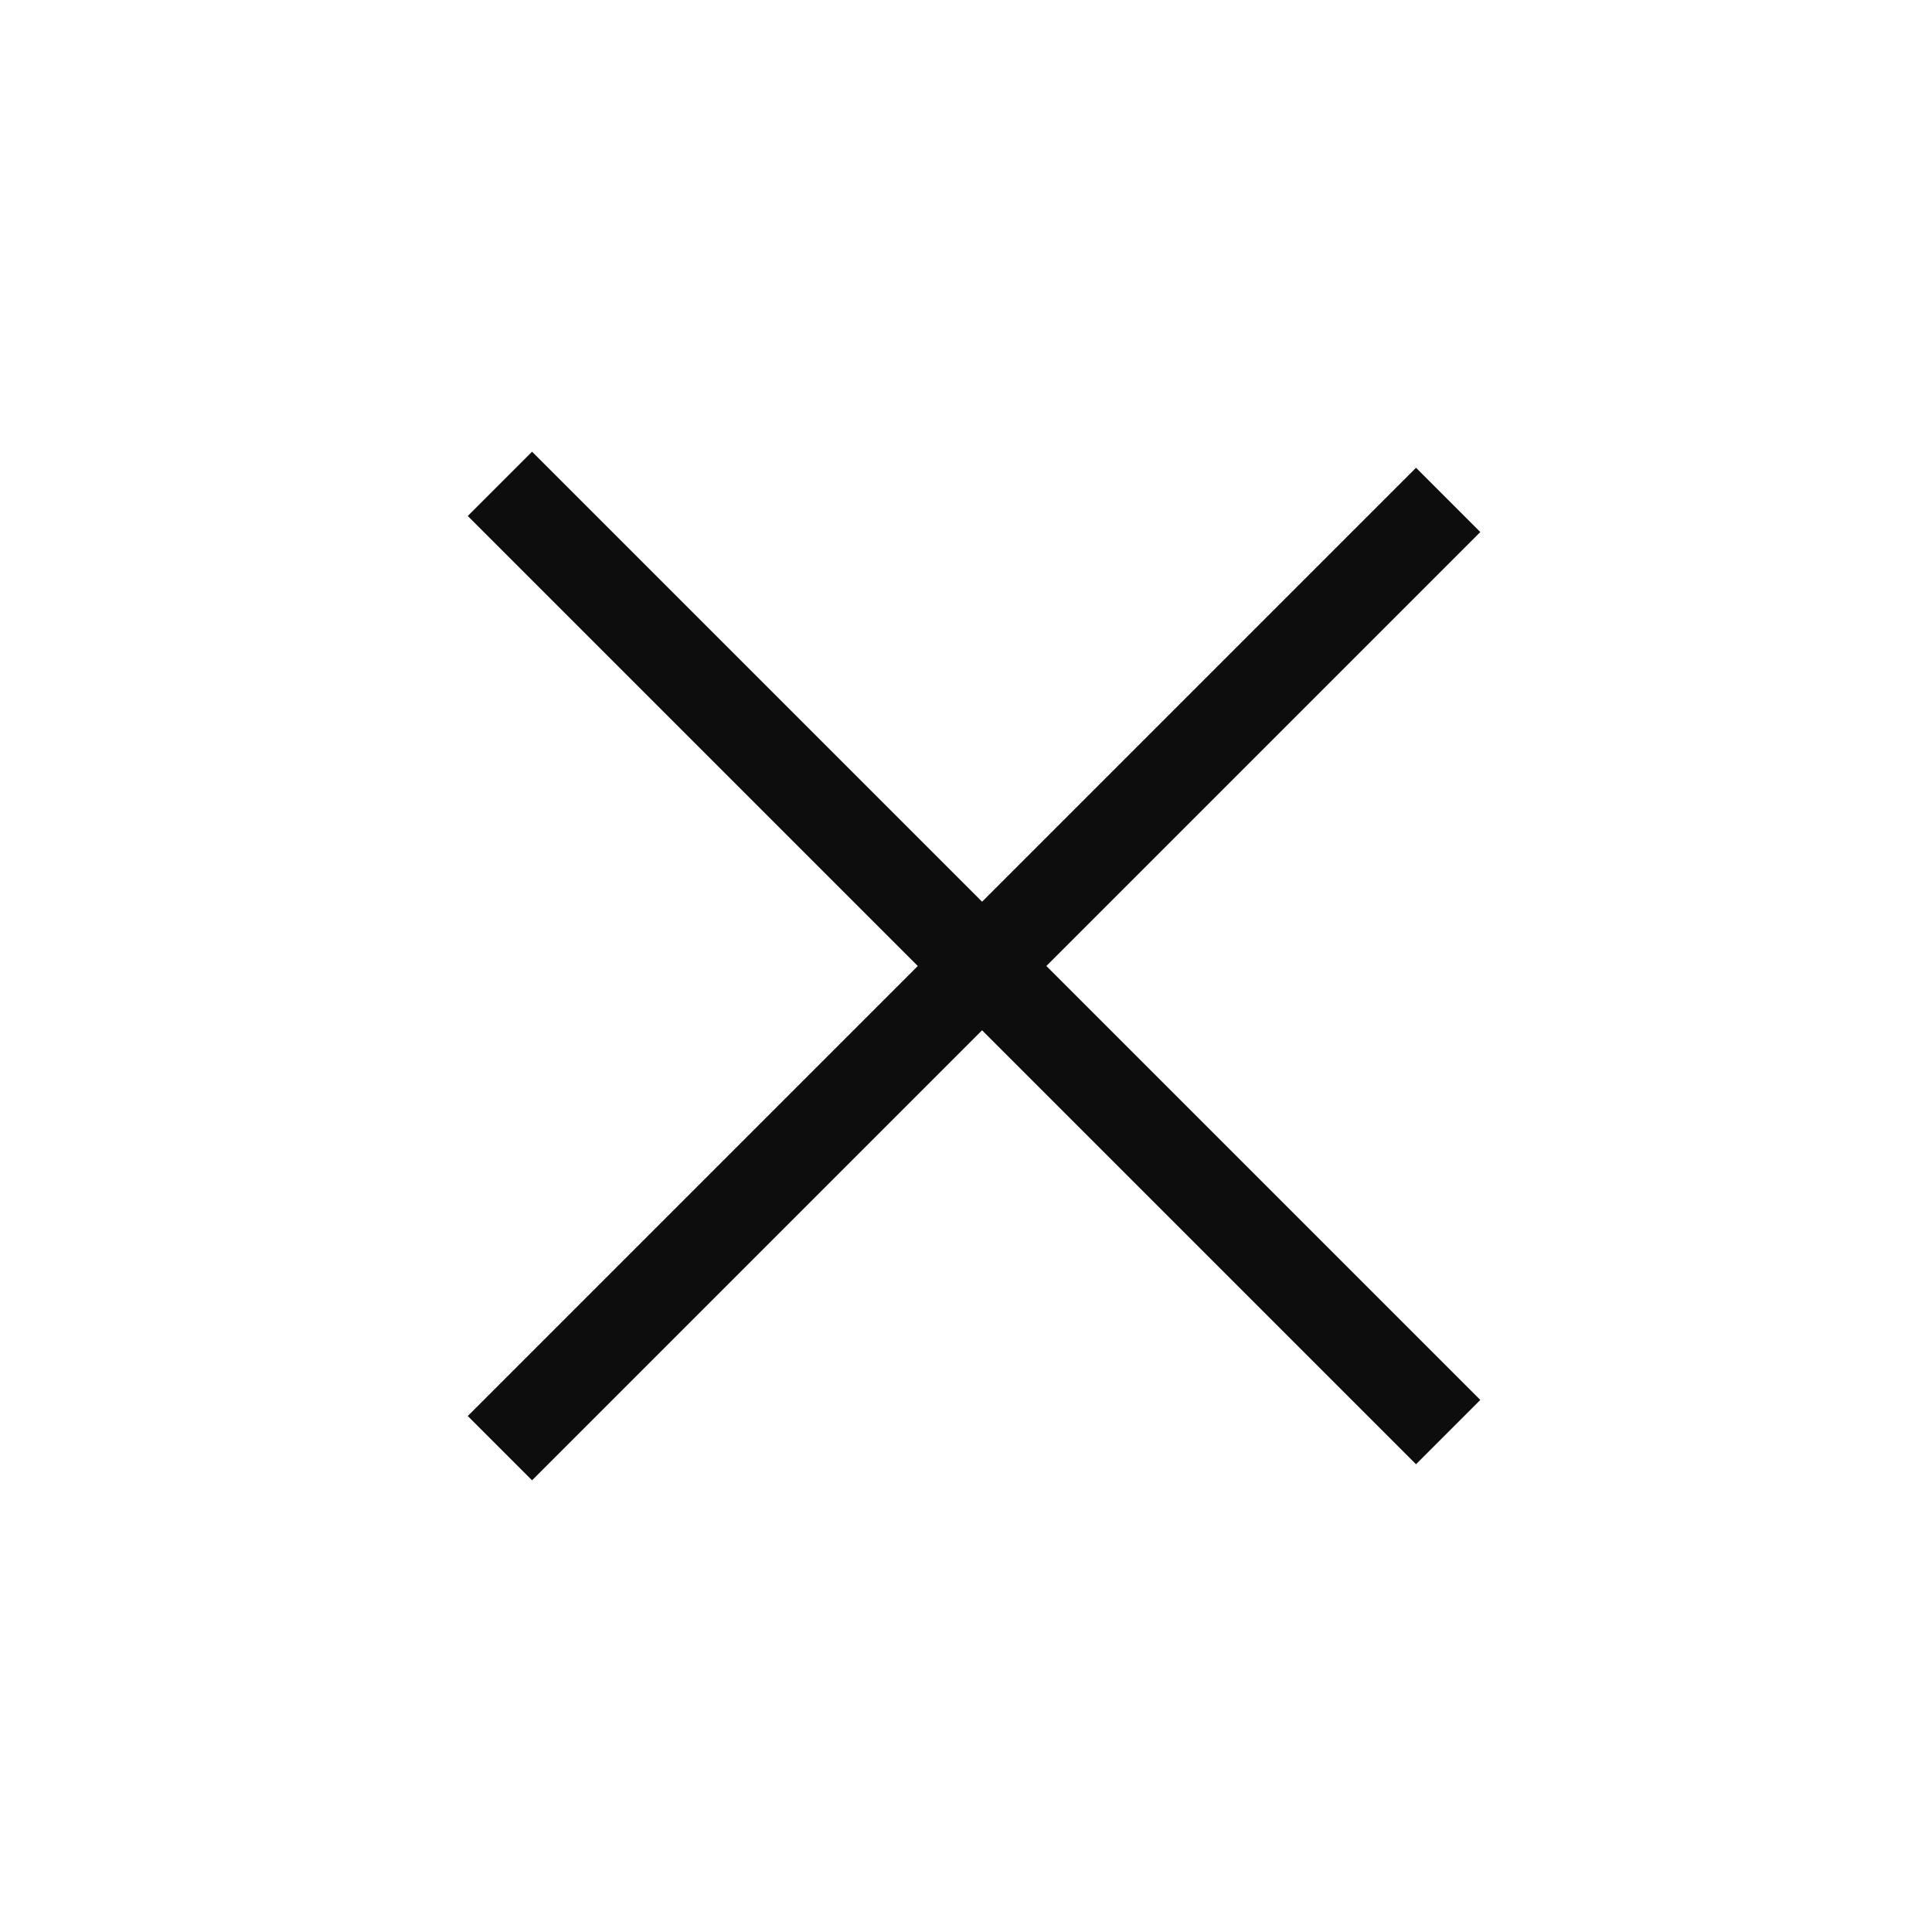
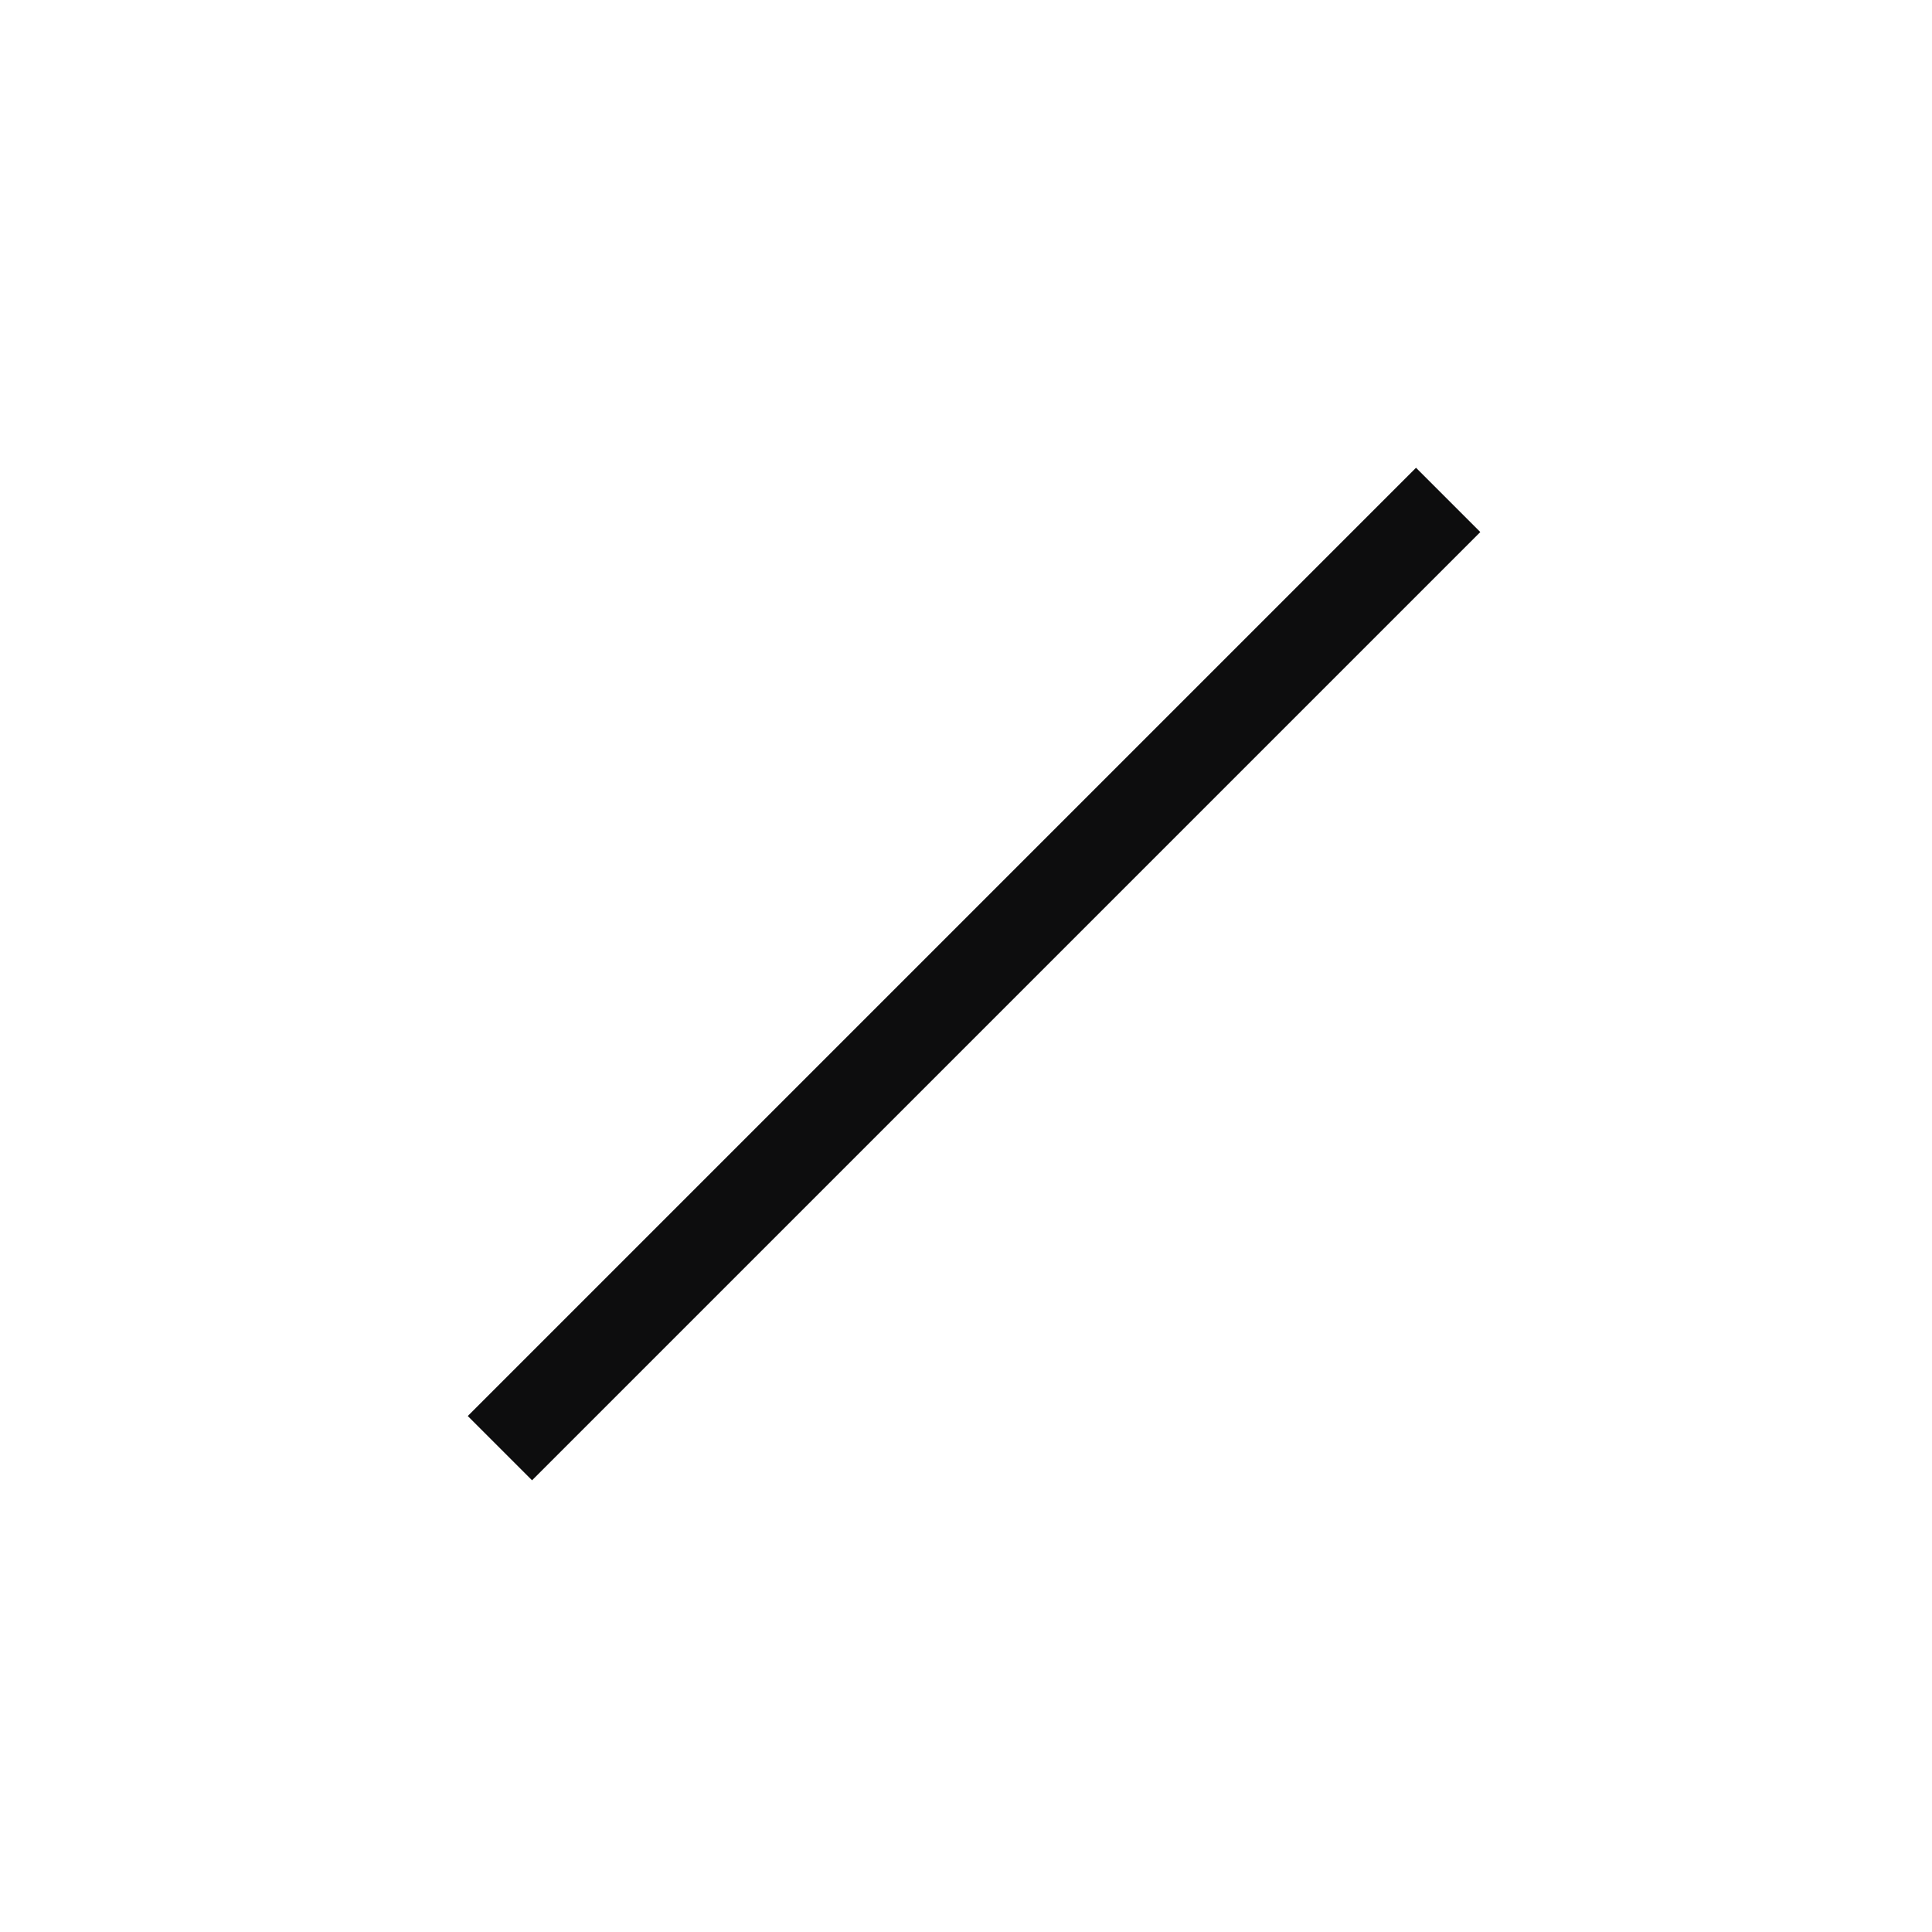
<svg xmlns="http://www.w3.org/2000/svg" width="85" height="85" viewBox="0 0 85 85" fill="none">
  <path d="M21.994 63.713L63.713 21.994" stroke="#0D0D0E" stroke-width="4" />
-   <path d="M63.713 63.006L21.994 21.287" stroke="#0D0D0E" stroke-width="4" />
</svg>